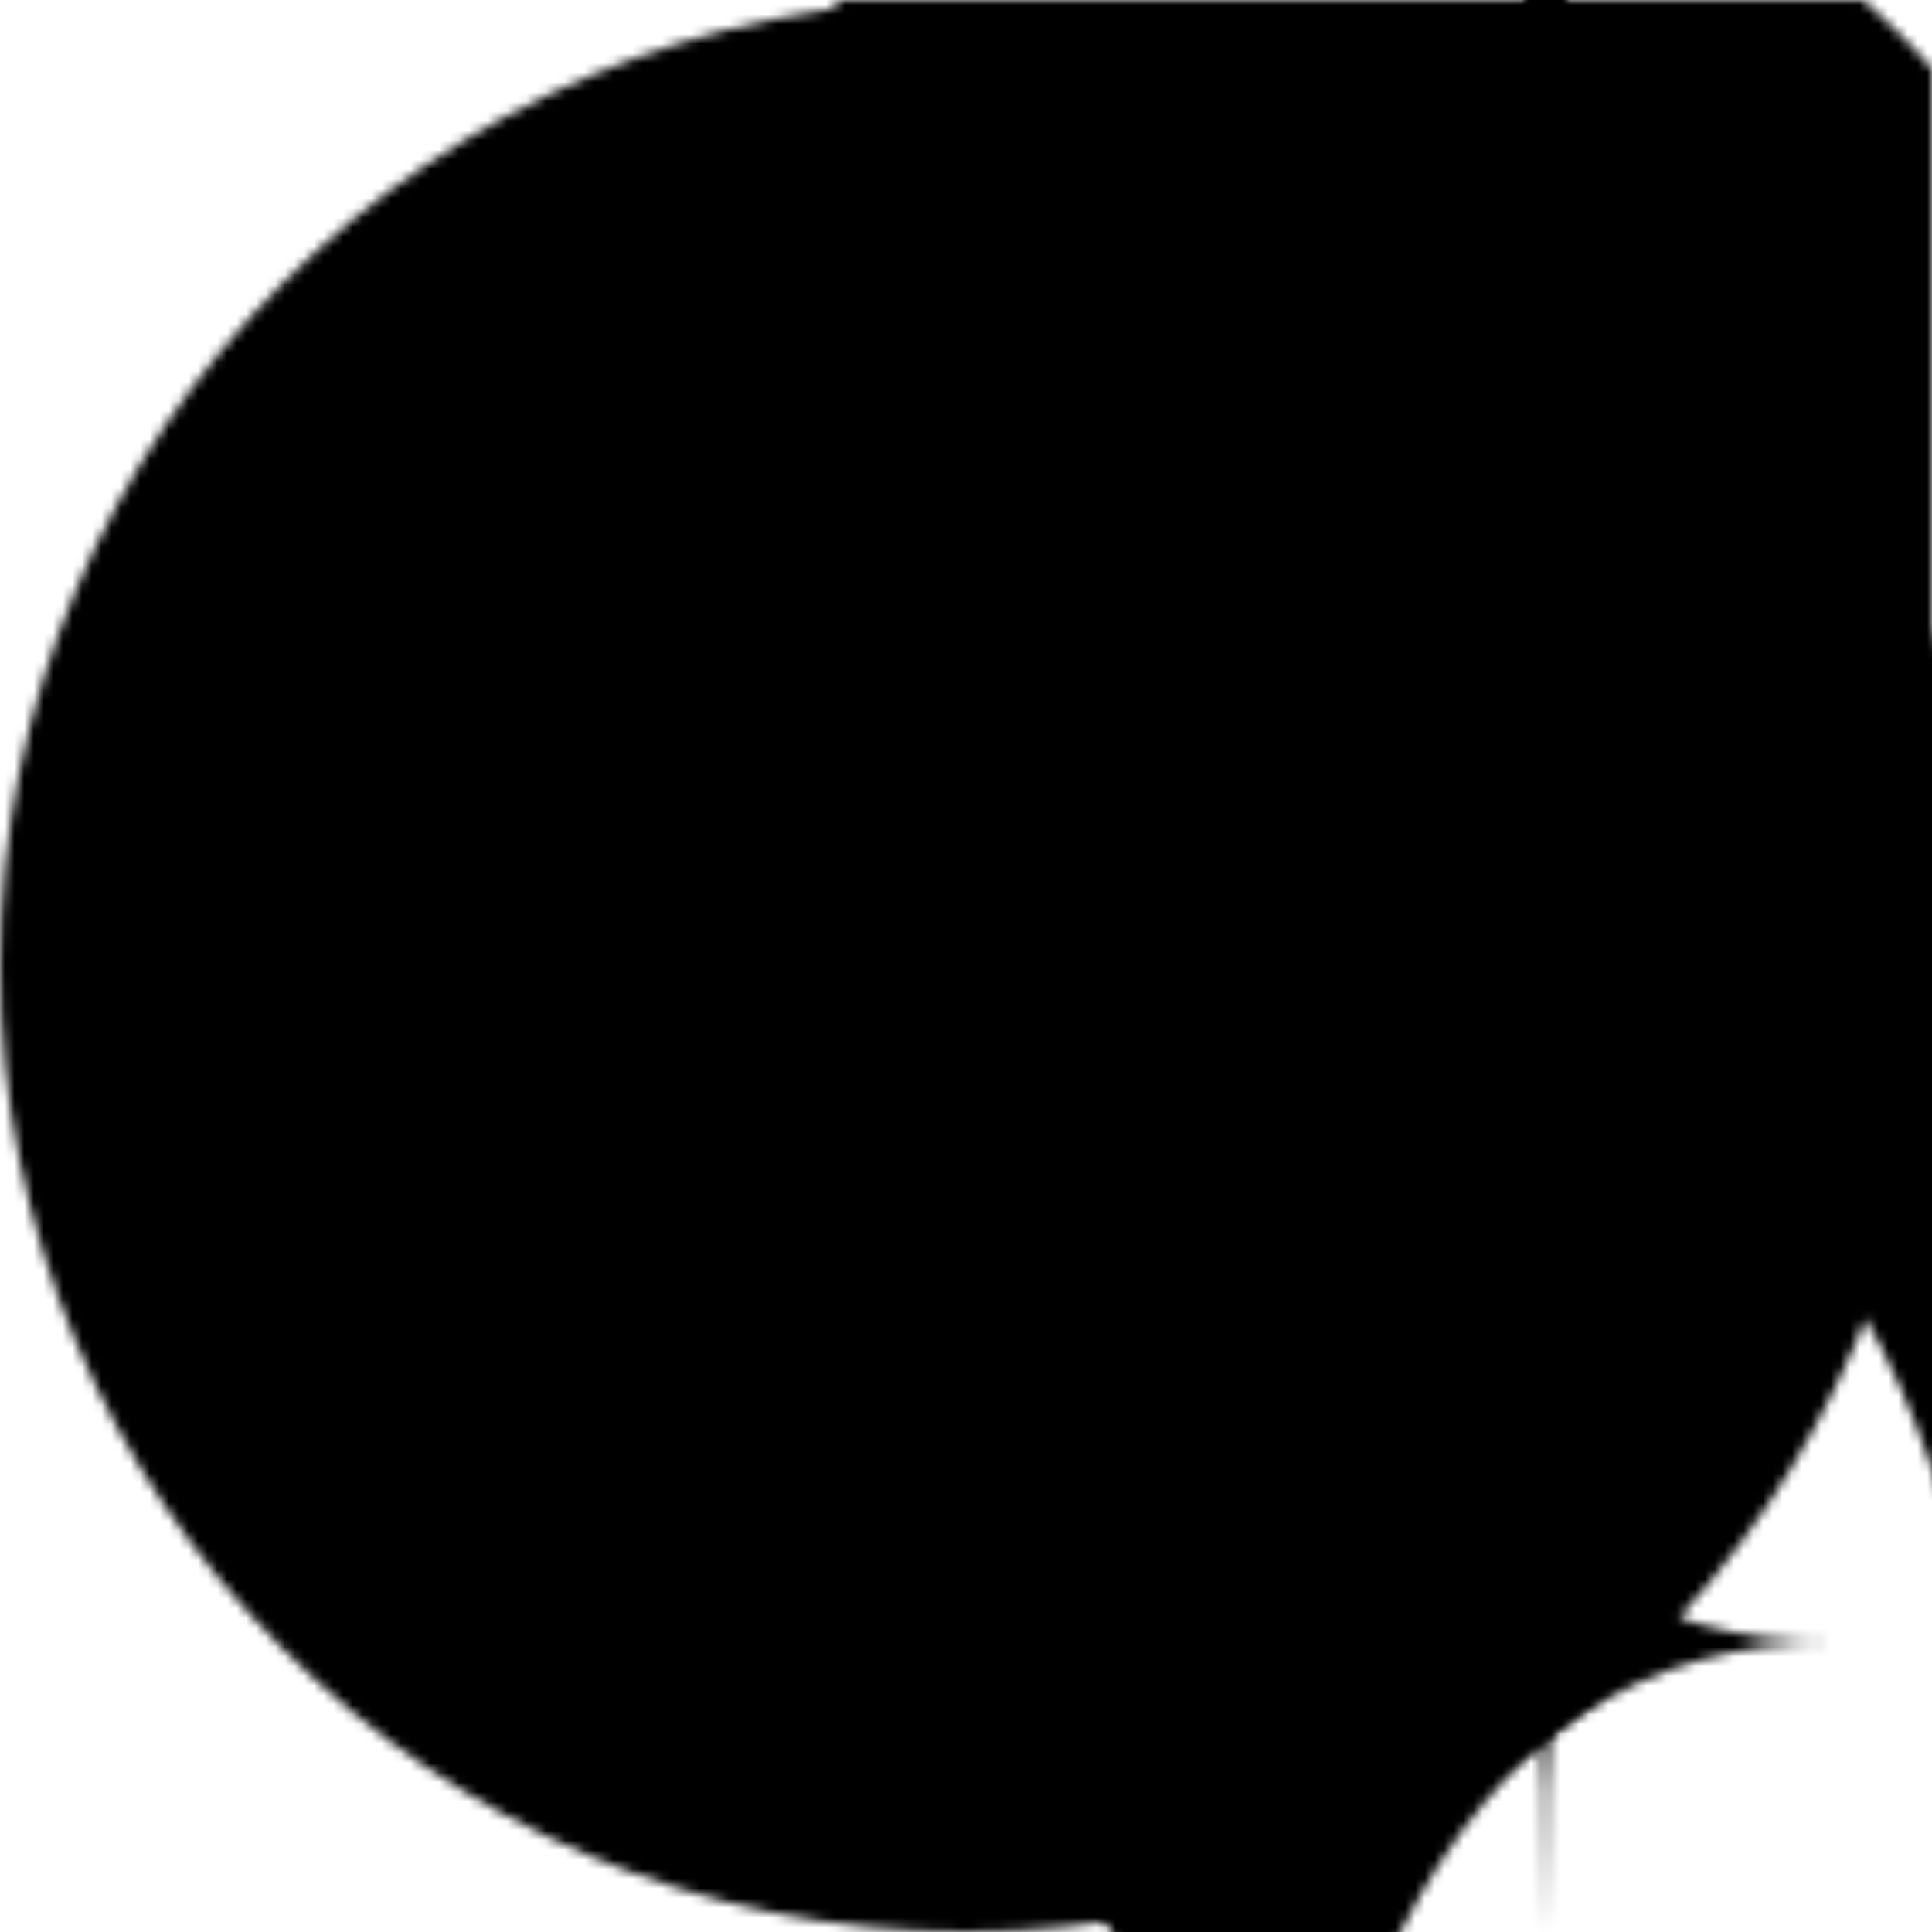
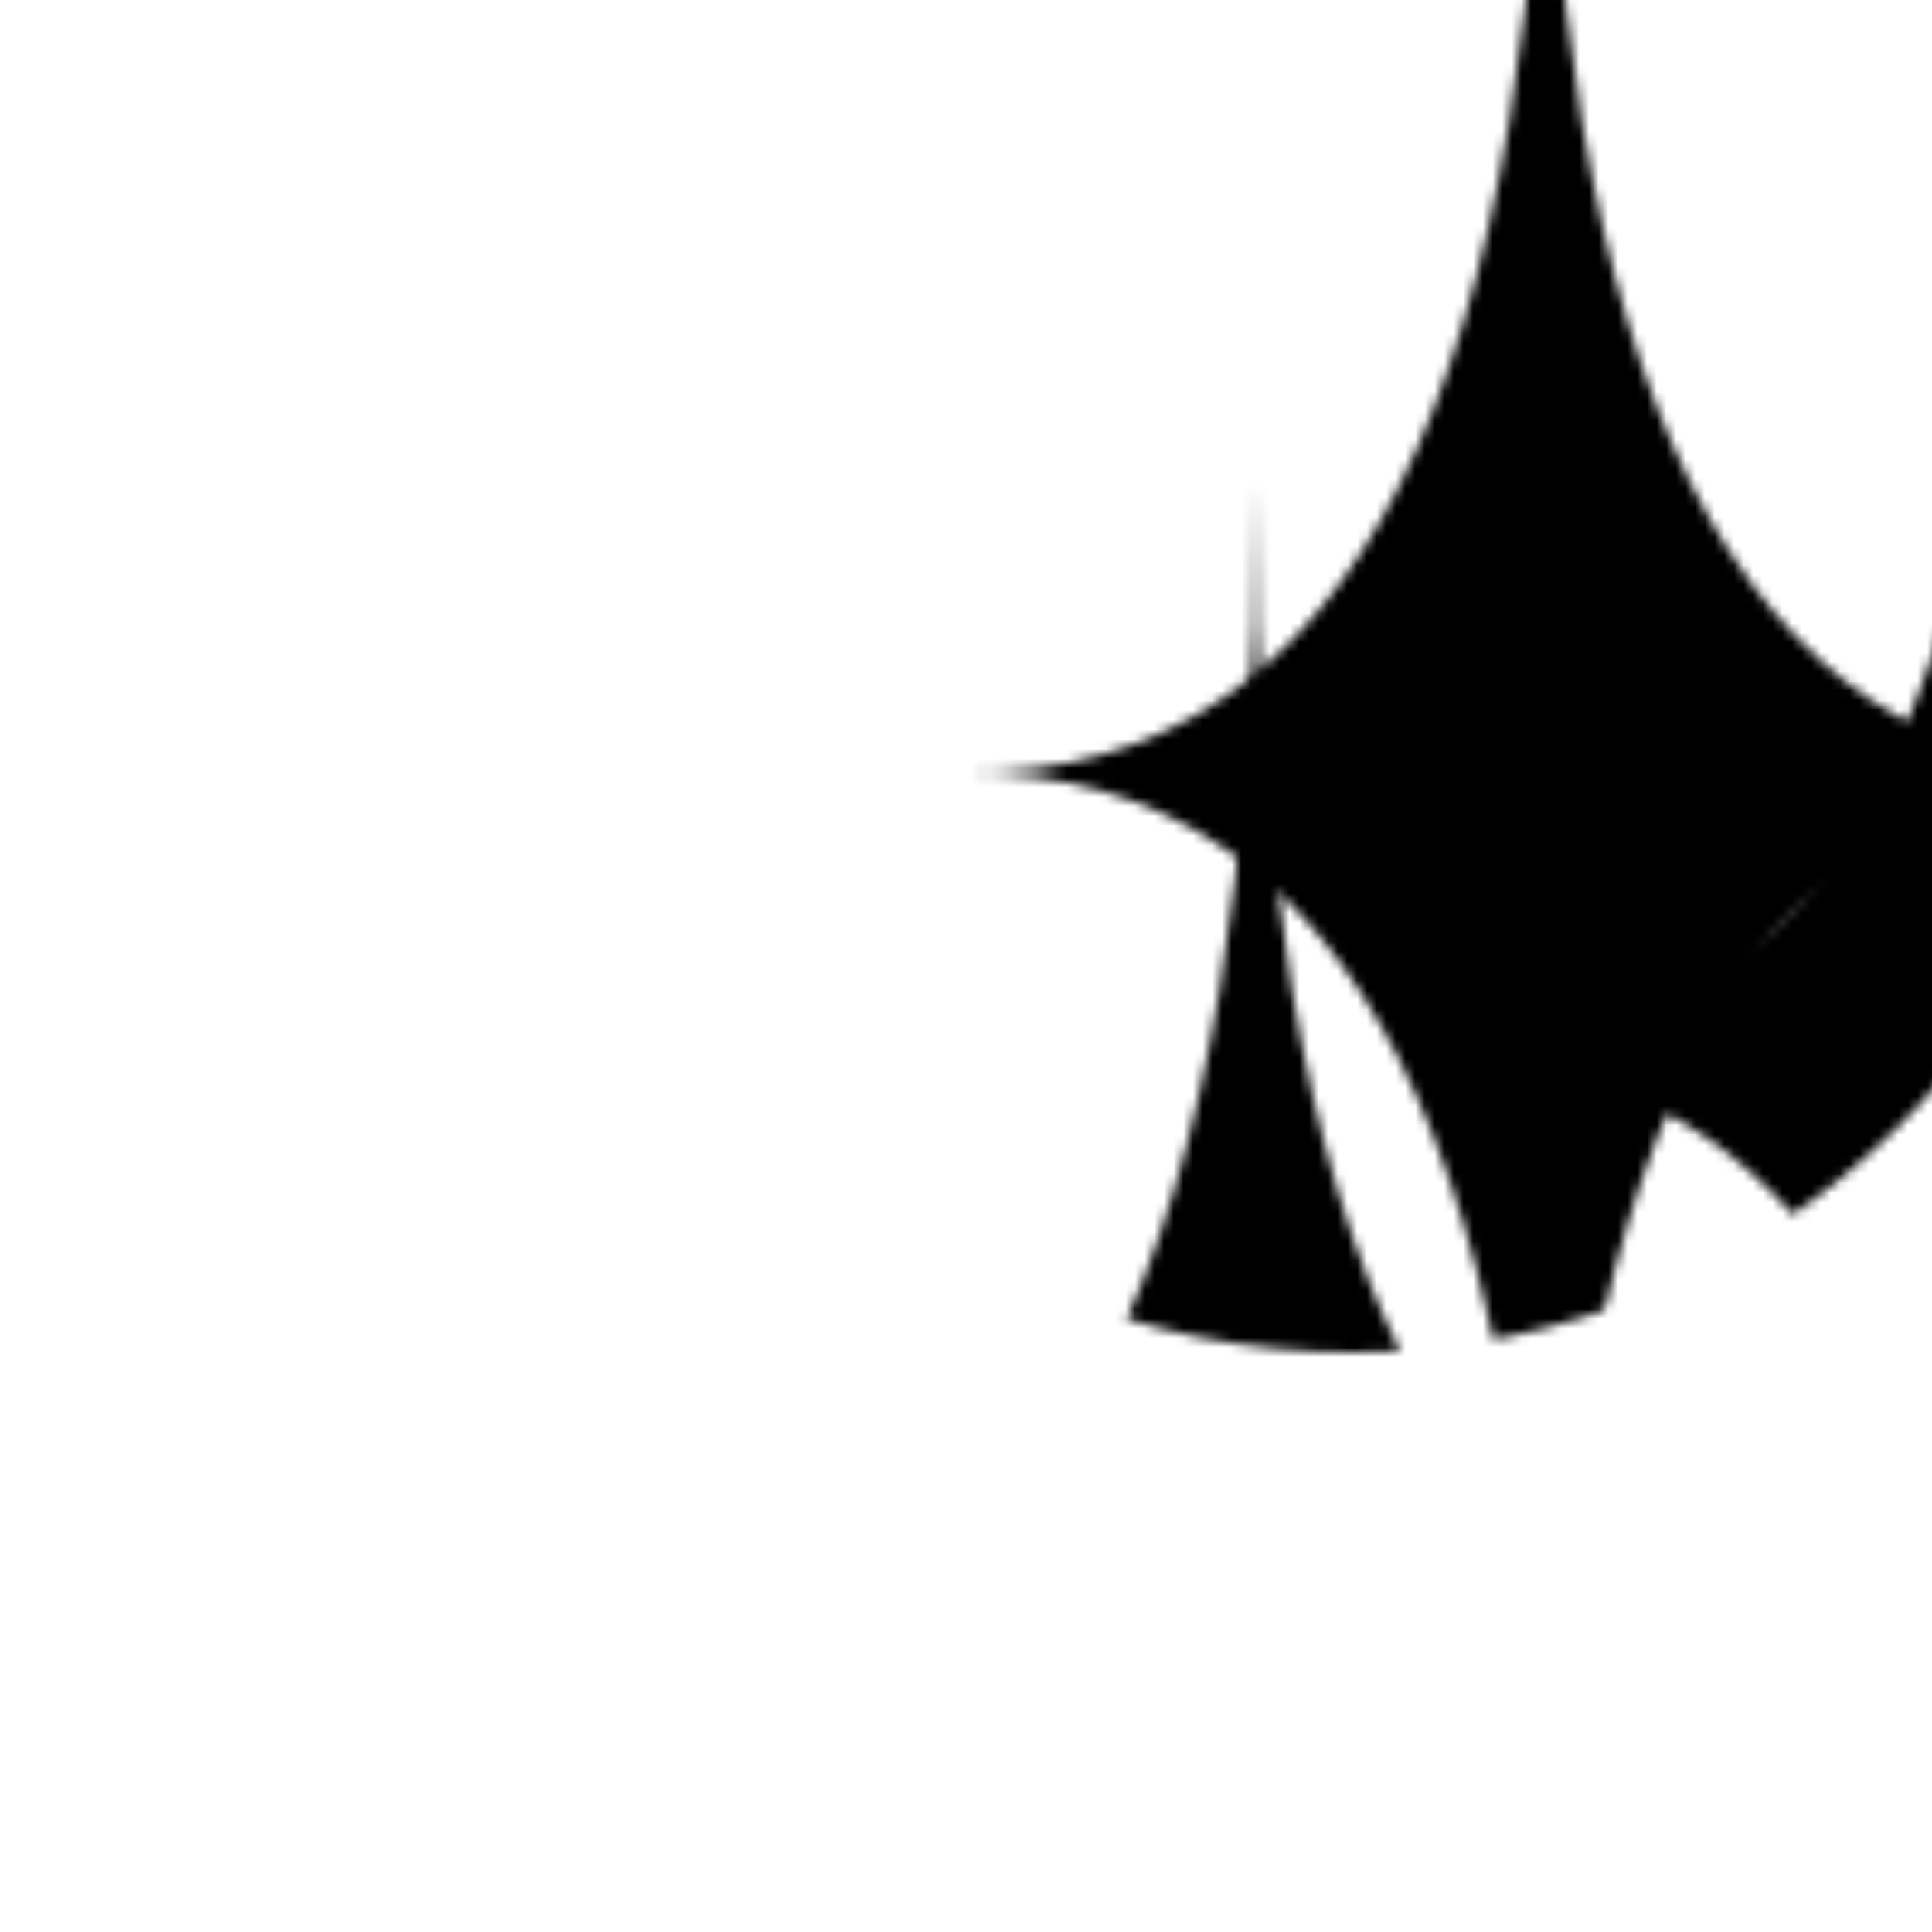
<svg xmlns="http://www.w3.org/2000/svg" width="200" height="200">
  <defs>
    <symbol id="star" viewBox="0 0 10 20">
      <path d="M 0 10 Q 5 10 5 20 Q 5 10 10 10 Q 5 10 5 0 Q 5 10 0 10" />
    </symbol>
    <mask id="moon-shape" maskUnits="userSpaceOnUse">
-       <circle cx="100" cy="100" r="100" fill="white" />
      <circle cx="140" cy="60" r="80" fill="black" />
    </mask>
    <linearGradient id="dark-color" gradientUnits="userSpaceOnUse" x1="0" y1="0" x2="200" y2="200">
      <stop offset="0%" stop-color="hsl(175, 100%, 30%)" />
      <stop offset="100%" stop-color="hsl(298, 100%, 30%)" />
    </linearGradient>
    <linearGradient id="light-color" gradientUnits="userSpaceOnUse" x1="0" y1="0" x2="200" y2="200">
      <stop offset="0%" stop-color="hsl(175, 100%, 70%)" />
      <stop offset="100%" stop-color="hsl(298, 100%, 70%)" />
    </linearGradient>
    <mask id="mask-dark" maskUnits="userSpaceOnUse">
      <rect x="0" y="0" width="200" height="200" fill="white" mask="url(#moon-shape)" />
      <use href="#star" x="10" y="50" width="50" fill="white" />
      <use href="#star" x="90" y="-10" width="120" fill="white" />
      <use href="#star" x="40" y="-40" width="60" fill="white" />
    </mask>
    <mask id="mask-light" maskUnits="userSpaceOnUse">
      <g mask="url(#moon-shape)">
        <use href="#star" x="10" y="50" width="50" fill="white" />
        <use href="#star" x="90" y="-10" width="120" fill="white" />
        <use href="#star" x="40" y="-40" width="60" fill="white" />
      </g>
    </mask>
  </defs>
-   <rect x="0" y="0" width="200" height="200" fill="url(#dark-color)" mask="url(#mask-dark)" />
  <rect x="0" y="0" width="200" height="200" fill="url(#light-color)" mask="url(#mask-light)" />
</svg>